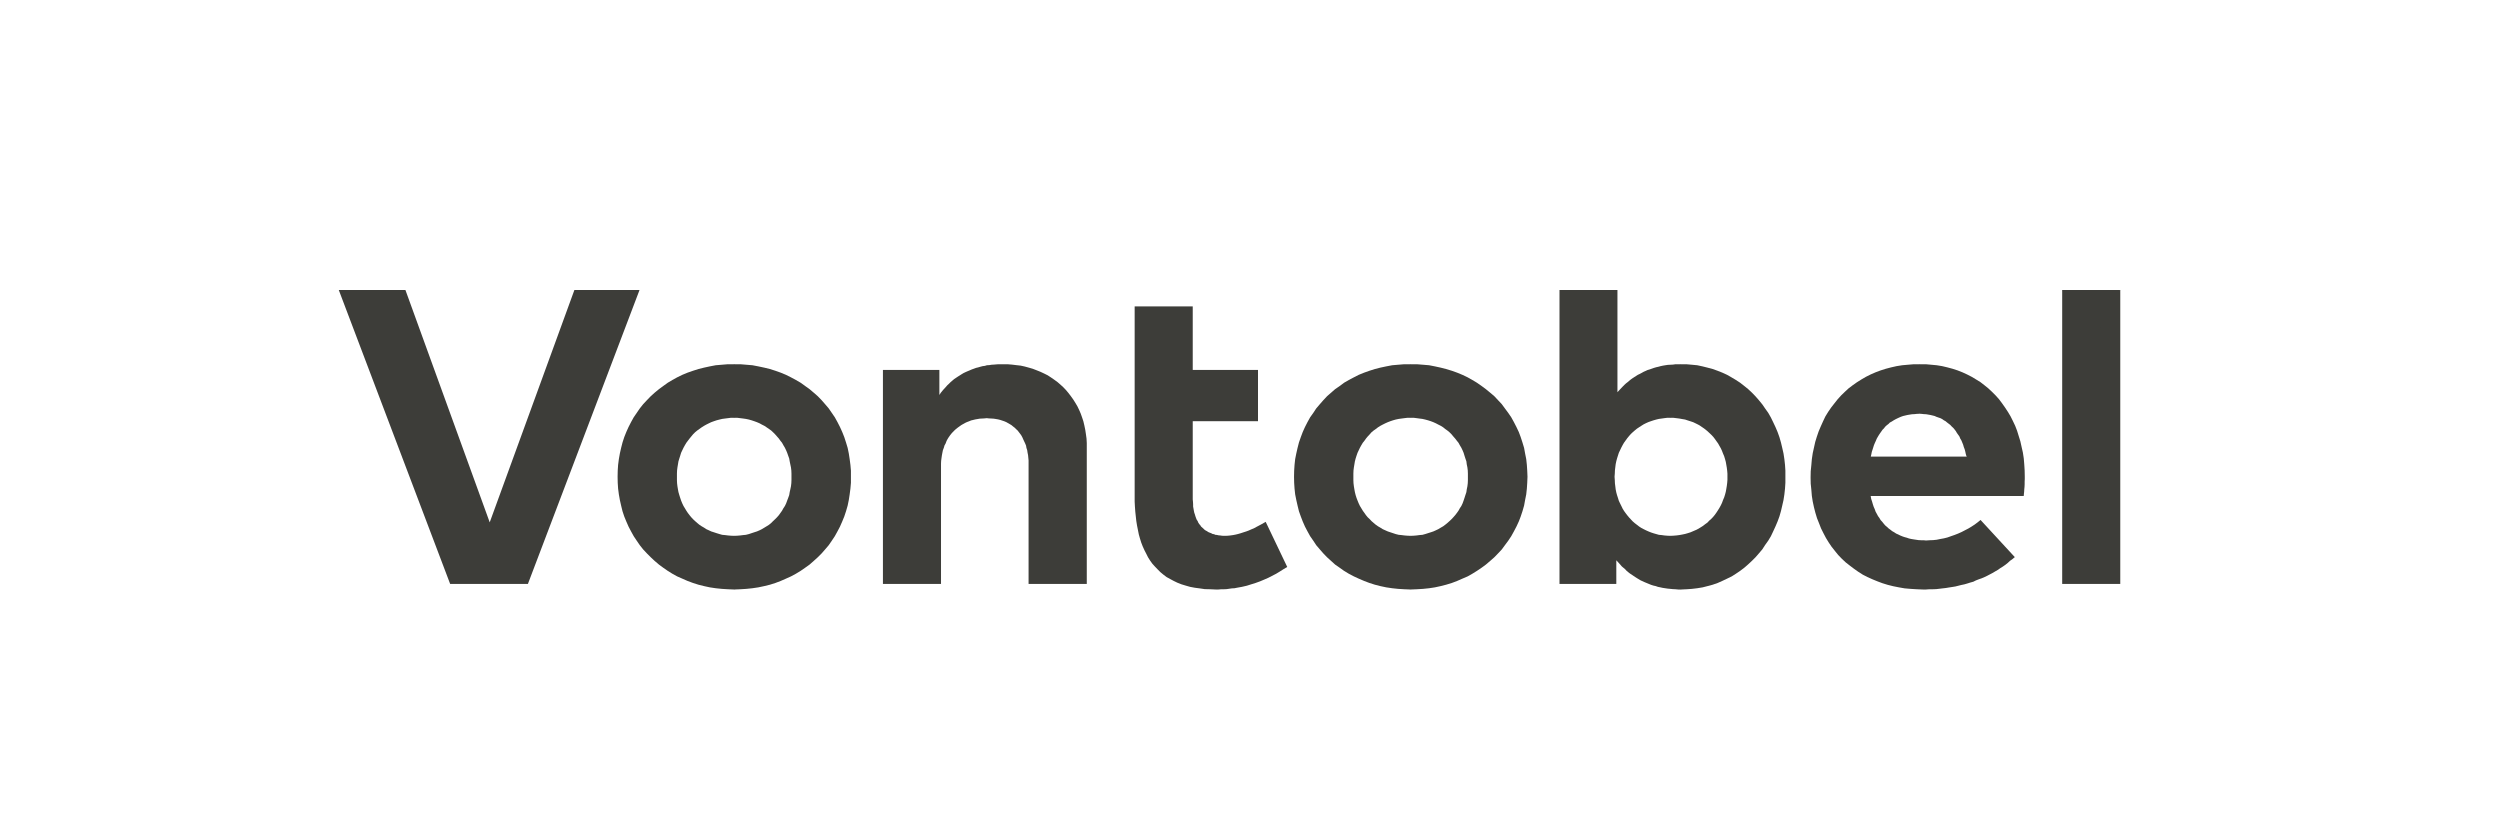
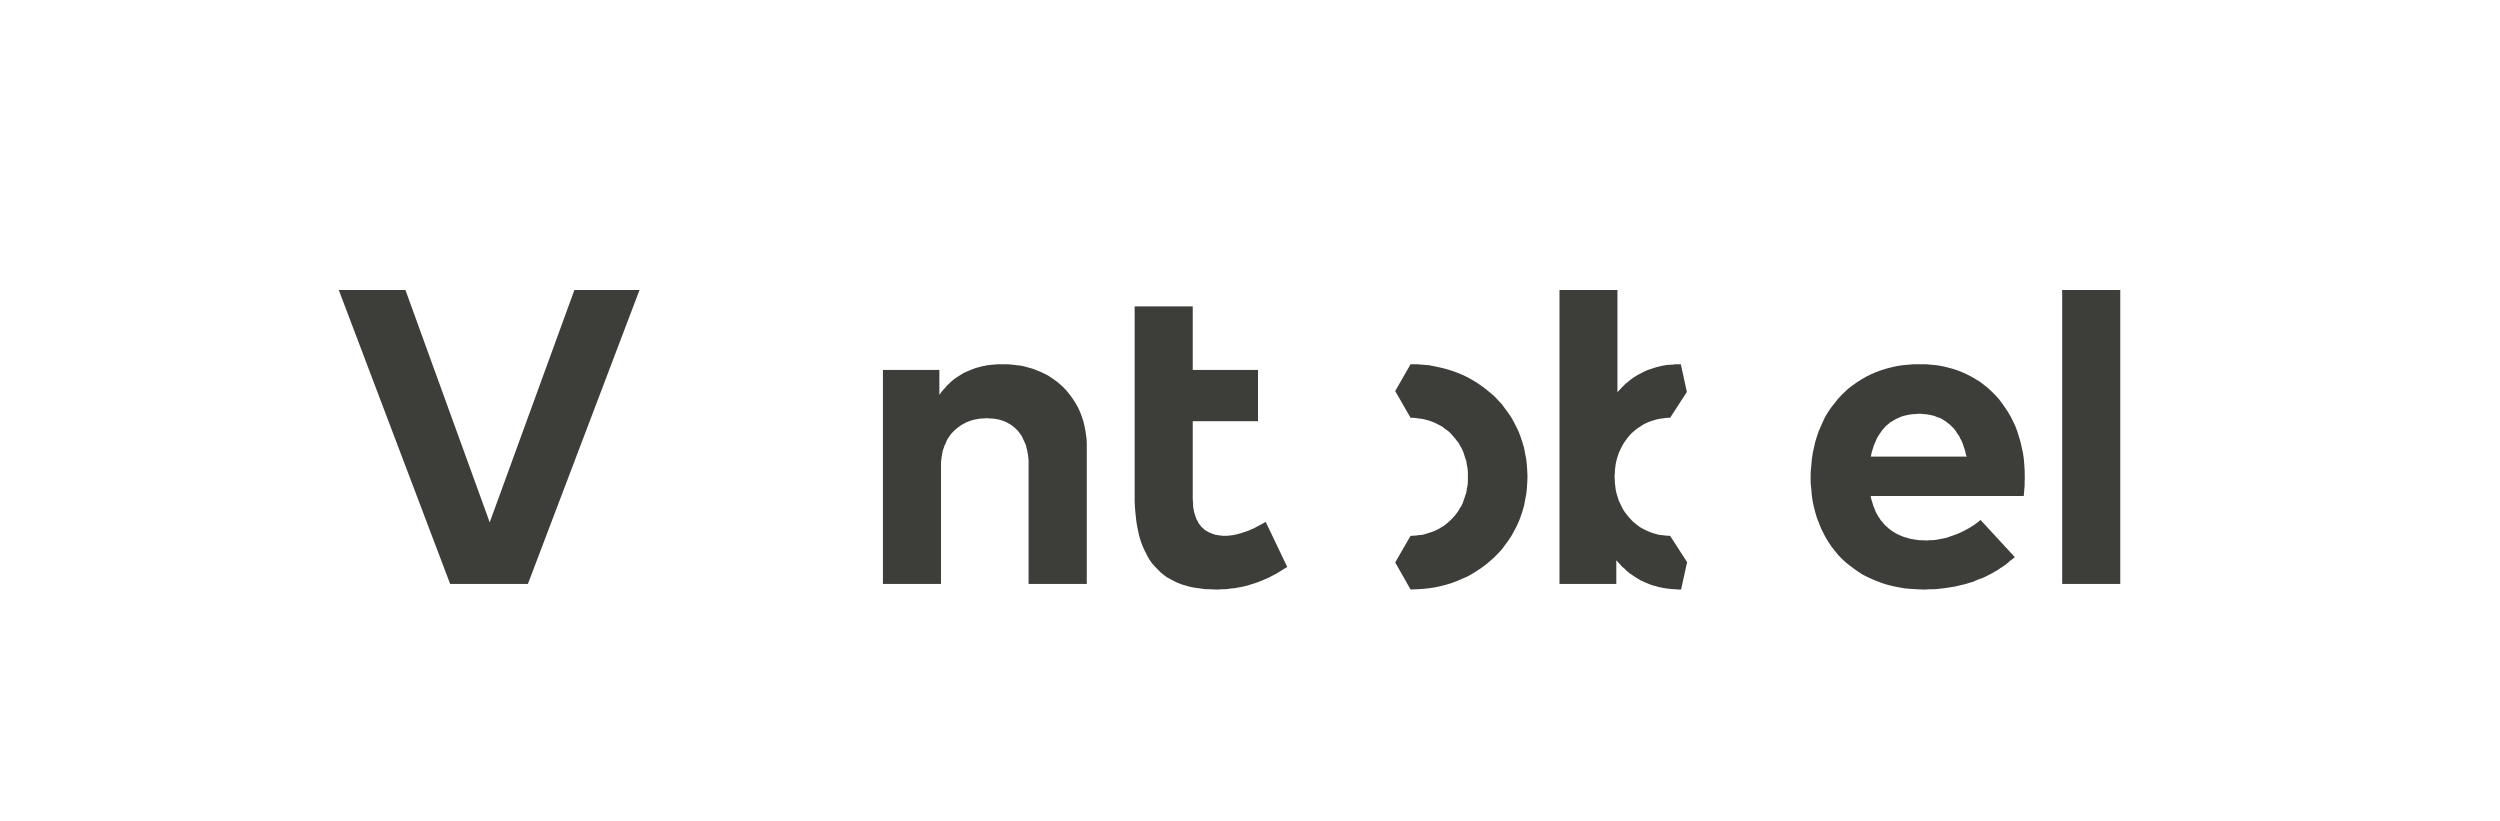
<svg xmlns="http://www.w3.org/2000/svg" id="Ebene_1" data-name="Ebene 1" viewBox="0 0 198.43 65.2">
  <defs>
    <style>.cls-1{fill:#3d3d39;}</style>
  </defs>
  <polygon class="cls-1" points="41.9 46.35 35.73 46.35 26.89 23.02 32.18 23.02 38.87 41.46 45.59 23.02 50.76 23.02 41.9 46.35" />
-   <polygon class="cls-1" points="58.27 42.53 58.51 42.52 58.75 42.5 58.99 42.47 59.2 42.45 59.44 42.39 59.65 42.32 59.86 42.25 60.08 42.18 60.29 42.09 60.47 42 60.67 41.88 60.85 41.77 61.04 41.65 61.21 41.51 61.36 41.36 61.52 41.21 61.67 41.06 61.82 40.89 61.94 40.72 62.07 40.54 62.18 40.34 62.3 40.16 62.4 39.95 62.48 39.73 62.56 39.52 62.64 39.3 62.68 39.06 62.73 38.84 62.78 38.6 62.81 38.35 62.82 38.11 62.82 37.84 62.82 37.59 62.81 37.34 62.78 37.1 62.73 36.86 62.68 36.62 62.64 36.39 62.56 36.17 62.48 35.94 62.4 35.75 62.3 35.54 62.18 35.34 62.07 35.14 61.94 34.98 61.82 34.81 61.67 34.64 61.52 34.47 61.36 34.31 61.21 34.17 61.04 34.05 60.85 33.92 60.67 33.8 60.47 33.7 60.29 33.6 60.08 33.51 59.86 33.43 59.65 33.36 59.44 33.3 59.2 33.25 58.99 33.22 58.75 33.19 58.51 33.16 58.27 33.16 57.05 31.04 58.27 28.91 58.76 28.91 59.24 28.95 59.72 28.99 60.19 29.08 60.66 29.18 61.11 29.29 61.55 29.43 61.97 29.58 62.38 29.75 62.78 29.95 63.17 30.16 63.55 30.38 63.91 30.64 64.26 30.89 64.59 31.17 64.91 31.45 65.21 31.76 65.49 32.08 65.78 32.42 66.02 32.77 66.26 33.12 66.47 33.5 66.67 33.89 66.85 34.29 67.01 34.69 67.15 35.12 67.28 35.55 67.37 35.99 67.44 36.44 67.5 36.9 67.54 37.36 67.54 37.84 67.54 38.32 67.5 38.78 67.44 39.24 67.37 39.69 67.28 40.13 67.15 40.58 67.01 41 66.85 41.39 66.67 41.8 66.47 42.18 66.26 42.56 66.02 42.92 65.78 43.27 65.49 43.61 65.21 43.93 64.91 44.23 64.59 44.52 64.26 44.81 63.91 45.06 63.55 45.31 63.17 45.54 62.78 45.75 62.38 45.93 61.97 46.11 61.55 46.27 61.11 46.41 60.66 46.52 60.19 46.62 59.72 46.69 59.24 46.74 58.76 46.77 58.27 46.79 57.05 44.64 58.27 42.53" />
-   <polygon class="cls-1" points="58.27 46.79 57.77 46.77 57.29 46.74 56.81 46.69 56.34 46.62 55.88 46.52 55.44 46.41 55 46.27 54.57 46.11 54.16 45.93 53.75 45.75 53.37 45.54 53 45.31 52.64 45.06 52.3 44.81 51.96 44.52 51.65 44.23 51.35 43.93 51.05 43.61 50.78 43.27 50.54 42.92 50.3 42.56 50.09 42.18 49.89 41.8 49.71 41.39 49.55 41 49.41 40.58 49.3 40.13 49.2 39.69 49.12 39.24 49.06 38.78 49.03 38.32 49.02 37.84 49.03 37.36 49.06 36.9 49.12 36.44 49.2 35.99 49.3 35.55 49.41 35.12 49.55 34.69 49.71 34.29 49.89 33.89 50.09 33.5 50.3 33.12 50.54 32.77 50.78 32.42 51.05 32.08 51.35 31.76 51.65 31.45 51.96 31.17 52.3 30.89 52.64 30.64 53 30.38 53.37 30.16 53.75 29.95 54.16 29.75 54.57 29.58 55 29.43 55.44 29.29 55.88 29.18 56.34 29.08 56.81 28.99 57.29 28.95 57.77 28.91 58.27 28.91 59.31 31.06 58.27 33.16 58.02 33.16 57.78 33.19 57.54 33.22 57.32 33.25 57.11 33.3 56.88 33.36 56.67 33.43 56.45 33.51 56.26 33.6 56.06 33.7 55.88 33.8 55.69 33.92 55.51 34.05 55.34 34.17 55.17 34.31 55.01 34.47 54.87 34.64 54.73 34.81 54.6 34.98 54.48 35.14 54.36 35.34 54.25 35.54 54.15 35.75 54.06 35.94 53.99 36.17 53.92 36.39 53.85 36.62 53.81 36.86 53.77 37.1 53.74 37.34 53.73 37.59 53.73 37.84 53.73 38.11 53.74 38.35 53.77 38.6 53.81 38.84 53.85 39.06 53.92 39.3 53.99 39.52 54.06 39.73 54.15 39.95 54.25 40.16 54.36 40.34 54.48 40.54 54.6 40.72 54.73 40.89 54.87 41.06 55.01 41.21 55.17 41.36 55.34 41.51 55.51 41.65 55.69 41.77 55.88 41.88 56.06 42 56.26 42.09 56.45 42.18 56.67 42.25 56.88 42.32 57.11 42.39 57.32 42.45 57.54 42.47 57.78 42.5 58.02 42.52 58.27 42.53 59.31 44.41 58.27 46.79" />
  <polygon class="cls-1" points="111.96 42.53 112.2 42.52 112.44 42.5 112.66 42.47 112.9 42.45 113.12 42.39 113.34 42.32 113.56 42.25 113.77 42.18 113.97 42.09 114.16 42 114.36 41.88 114.55 41.77 114.71 41.65 114.88 41.51 115.05 41.36 115.21 41.21 115.35 41.06 115.5 40.89 115.63 40.72 115.76 40.54 115.87 40.34 115.99 40.16 116.09 39.95 116.17 39.73 116.24 39.52 116.31 39.3 116.39 39.06 116.42 38.84 116.47 38.6 116.5 38.35 116.51 38.11 116.51 37.84 116.51 37.59 116.5 37.34 116.47 37.1 116.42 36.86 116.39 36.62 116.31 36.39 116.24 36.17 116.17 35.94 116.09 35.75 115.99 35.54 115.87 35.34 115.76 35.14 115.63 34.98 115.5 34.81 115.35 34.64 115.21 34.47 115.05 34.31 114.88 34.17 114.71 34.05 114.55 33.92 114.36 33.8 114.16 33.7 113.97 33.6 113.77 33.51 113.56 33.43 113.34 33.36 113.12 33.3 112.9 33.25 112.66 33.22 112.44 33.19 112.2 33.16 111.96 33.16 110.74 31.04 111.96 28.91 112.45 28.91 112.95 28.95 113.43 28.99 113.89 29.08 114.35 29.18 114.78 29.29 115.24 29.43 115.66 29.58 116.07 29.75 116.49 29.95 116.86 30.16 117.23 30.38 117.6 30.64 117.94 30.89 118.28 31.17 118.61 31.45 118.9 31.76 119.2 32.08 119.45 32.42 119.71 32.77 119.95 33.12 120.16 33.5 120.36 33.89 120.55 34.29 120.7 34.69 120.84 35.12 120.97 35.55 121.05 35.99 121.14 36.44 121.19 36.9 121.22 37.36 121.24 37.84 121.22 38.32 121.19 38.78 121.14 39.24 121.05 39.69 120.97 40.13 120.84 40.58 120.7 41 120.55 41.39 120.36 41.8 120.16 42.18 119.95 42.56 119.71 42.92 119.45 43.27 119.2 43.61 118.9 43.93 118.61 44.23 118.28 44.52 117.94 44.81 117.6 45.06 117.23 45.31 116.86 45.54 116.49 45.75 116.07 45.93 115.66 46.11 115.24 46.27 114.78 46.41 114.35 46.52 113.89 46.62 113.43 46.69 112.95 46.74 112.45 46.77 111.96 46.79 110.74 44.64 111.96 42.53" />
-   <polygon class="cls-1" points="111.96 46.79 111.46 46.77 110.97 46.74 110.5 46.69 110.03 46.62 109.56 46.52 109.13 46.41 108.69 46.27 108.27 46.11 107.85 45.93 107.46 45.75 107.06 45.54 106.68 45.31 106.33 45.06 105.97 44.81 105.65 44.52 105.33 44.23 105.04 43.93 104.76 43.61 104.47 43.27 104.24 42.92 103.99 42.56 103.78 42.18 103.58 41.8 103.4 41.39 103.25 41 103.1 40.58 102.99 40.13 102.89 39.69 102.8 39.24 102.75 38.78 102.72 38.32 102.71 37.84 102.72 37.36 102.75 36.9 102.8 36.44 102.89 35.99 102.99 35.55 103.1 35.12 103.25 34.69 103.4 34.29 103.58 33.89 103.78 33.5 103.99 33.12 104.24 32.77 104.47 32.42 104.76 32.08 105.04 31.76 105.33 31.45 105.65 31.17 105.97 30.89 106.33 30.64 106.68 30.38 107.06 30.16 107.46 29.95 107.85 29.75 108.27 29.58 108.69 29.43 109.13 29.29 109.56 29.18 110.03 29.08 110.5 28.99 110.97 28.95 111.46 28.91 111.96 28.91 113 31.06 111.96 33.16 111.72 33.16 111.47 33.19 111.24 33.22 111.02 33.25 110.78 33.3 110.57 33.36 110.36 33.43 110.15 33.51 109.95 33.6 109.75 33.7 109.56 33.8 109.37 33.92 109.2 34.05 109.03 34.17 108.86 34.31 108.72 34.47 108.56 34.64 108.42 34.81 108.3 34.98 108.17 35.14 108.05 35.34 107.94 35.54 107.84 35.75 107.75 35.94 107.67 36.17 107.6 36.39 107.54 36.62 107.5 36.86 107.46 37.1 107.43 37.34 107.42 37.59 107.42 37.84 107.42 38.11 107.43 38.35 107.46 38.6 107.5 38.84 107.54 39.06 107.6 39.3 107.67 39.52 107.75 39.73 107.84 39.95 107.94 40.16 108.05 40.34 108.17 40.54 108.3 40.72 108.42 40.89 108.56 41.06 108.72 41.21 108.86 41.36 109.03 41.51 109.2 41.65 109.37 41.77 109.56 41.88 109.75 42 109.95 42.09 110.15 42.18 110.36 42.25 110.57 42.32 110.78 42.39 111.02 42.45 111.24 42.47 111.47 42.5 111.72 42.52 111.96 42.53 113 44.41 111.96 46.79" />
  <polygon class="cls-1" points="86.26 35.52 86.26 46.35 81.64 46.35 81.64 37 81.64 36.79 81.64 36.55 81.62 36.34 81.6 36.13 81.56 35.93 81.53 35.73 81.47 35.55 81.44 35.37 81.37 35.2 81.29 35.03 81.22 34.88 81.15 34.72 81.07 34.57 80.97 34.43 80.87 34.3 80.77 34.17 80.65 34.06 80.54 33.95 80.41 33.85 80.29 33.75 80.16 33.67 80.02 33.59 79.88 33.51 79.72 33.44 79.57 33.39 79.39 33.33 79.23 33.29 79.06 33.26 78.87 33.23 78.69 33.22 78.5 33.21 78.31 33.19 78.13 33.21 77.94 33.22 77.76 33.23 77.59 33.26 77.41 33.29 77.25 33.33 77.08 33.37 76.91 33.44 76.75 33.5 76.6 33.57 76.44 33.66 76.3 33.74 76.16 33.84 76.02 33.94 75.88 34.05 75.76 34.16 75.63 34.29 75.52 34.41 75.41 34.55 75.31 34.69 75.21 34.85 75.13 35 75.06 35.19 74.97 35.35 74.91 35.55 74.84 35.73 74.8 35.93 74.76 36.14 74.73 36.35 74.7 36.58 74.69 36.8 74.69 37.04 74.69 46.35 70.08 46.35 70.08 29.36 74.56 29.36 74.56 31.35 74.67 31.18 74.79 31.03 74.91 30.89 75.06 30.73 75.18 30.59 75.31 30.47 75.45 30.33 75.59 30.21 75.73 30.09 75.88 29.99 76.03 29.89 76.19 29.79 76.33 29.7 76.48 29.61 76.65 29.53 76.81 29.46 76.98 29.39 77.14 29.32 77.31 29.26 77.47 29.2 77.64 29.16 77.81 29.11 78 29.06 78.17 29.04 78.33 28.99 78.52 28.98 78.7 28.95 78.87 28.94 79.24 28.91 79.59 28.91 79.96 28.91 80.32 28.94 80.65 28.98 81.01 29.02 81.33 29.09 81.66 29.18 81.97 29.27 82.28 29.39 82.58 29.51 82.88 29.65 83.16 29.79 83.42 29.96 83.68 30.14 83.94 30.33 84.16 30.52 84.39 30.73 84.61 30.96 84.81 31.2 85 31.45 85.18 31.7 85.35 31.97 85.51 32.24 85.65 32.53 85.78 32.83 85.89 33.14 85.99 33.44 86.07 33.78 86.14 34.12 86.19 34.45 86.24 34.81 86.26 35.17 86.26 35.52" />
  <polygon class="cls-1" points="156.09 36.24 156.03 36.04 155.99 35.85 155.94 35.66 155.87 35.48 155.82 35.3 155.75 35.13 155.68 34.96 155.59 34.81 155.52 34.64 155.42 34.5 155.32 34.36 155.24 34.22 155.14 34.09 155.03 33.96 154.91 33.85 154.8 33.73 154.67 33.63 154.54 33.53 154.42 33.43 154.29 33.36 154.15 33.26 154.01 33.19 153.86 33.14 153.69 33.08 153.56 33.02 153.4 32.98 153.23 32.94 153.06 32.91 152.89 32.88 152.7 32.87 152.53 32.85 152.35 32.84 151.7 30.89 152.38 28.91 152.85 28.91 153.29 28.95 153.72 28.99 154.15 29.06 154.57 29.16 154.98 29.27 155.38 29.4 155.76 29.55 156.13 29.72 156.5 29.91 156.85 30.12 157.19 30.33 157.5 30.57 157.81 30.82 158.11 31.1 158.39 31.38 158.66 31.68 158.9 32 159.14 32.34 159.37 32.69 159.58 33.04 159.76 33.4 159.95 33.8 160.1 34.19 160.23 34.61 160.36 35.03 160.46 35.48 160.56 35.92 160.63 36.38 160.67 36.86 160.7 37.34 160.71 37.83 160.71 38.02 160.7 38.23 160.7 38.44 160.69 38.65 160.67 38.85 160.66 39.03 160.64 39.22 160.63 39.37 157.37 37.84 156.09 36.24" />
  <polygon class="cls-1" points="160.63 39.37 148.48 39.37 148.52 39.6 148.59 39.81 148.65 40.02 148.72 40.23 148.8 40.41 148.87 40.61 148.97 40.79 149.06 40.96 149.17 41.11 149.27 41.28 149.4 41.42 149.51 41.56 149.63 41.7 149.76 41.81 149.9 41.94 150.05 42.05 150.19 42.16 150.35 42.25 150.5 42.35 150.66 42.42 150.82 42.5 150.99 42.57 151.16 42.63 151.35 42.68 151.52 42.74 151.7 42.78 151.88 42.81 152.08 42.84 152.28 42.87 152.48 42.88 152.68 42.88 152.87 42.9 153.16 42.88 153.44 42.87 153.72 42.84 154.01 42.78 154.29 42.73 154.57 42.66 154.85 42.56 155.14 42.46 155.42 42.35 155.69 42.23 155.96 42.09 156.23 41.95 156.48 41.8 156.74 41.63 156.98 41.45 157.2 41.27 159.92 44.22 159.74 44.37 159.53 44.52 159.36 44.68 159.17 44.83 158.97 44.97 158.76 45.1 158.56 45.24 158.37 45.35 158.15 45.48 157.94 45.59 157.73 45.7 157.52 45.8 157.29 45.9 157.06 45.98 156.83 46.07 156.63 46.17 156.38 46.24 156.16 46.31 155.92 46.38 155.68 46.43 155.44 46.49 155.2 46.55 154.95 46.59 154.69 46.63 154.45 46.67 154.19 46.7 153.94 46.73 153.68 46.76 153.41 46.77 153.14 46.77 152.87 46.79 152.62 46.79 152.13 46.77 151.65 46.74 151.18 46.7 150.72 46.62 150.27 46.53 149.83 46.42 149.41 46.29 149.01 46.14 148.62 45.98 148.22 45.8 147.85 45.61 147.49 45.38 147.15 45.14 146.82 44.89 146.5 44.64 146.2 44.36 145.9 44.05 145.65 43.74 145.38 43.4 145.15 43.06 144.93 42.7 144.73 42.32 144.54 41.94 144.38 41.53 144.22 41.13 144.09 40.7 143.98 40.27 143.88 39.81 143.81 39.36 143.77 38.88 143.72 38.39 143.71 37.9 143.72 37.41 143.77 36.91 143.81 36.44 143.88 35.97 143.98 35.52 144.08 35.07 144.21 34.65 144.35 34.24 144.52 33.84 144.7 33.44 144.88 33.06 145.1 32.7 145.34 32.35 145.59 32.03 145.85 31.7 146.13 31.39 146.43 31.1 146.72 30.83 147.05 30.58 147.39 30.34 147.74 30.12 148.1 29.91 148.48 29.72 148.87 29.55 149.27 29.4 149.68 29.27 150.1 29.16 150.54 29.06 150.98 28.99 151.43 28.95 151.91 28.91 152.38 28.91 153.16 30.85 152.35 32.84 152.14 32.85 151.96 32.87 151.76 32.88 151.57 32.91 151.39 32.94 151.22 32.98 151.05 33.02 150.88 33.08 150.72 33.15 150.57 33.22 150.43 33.29 150.29 33.37 150.15 33.46 150 33.54 149.88 33.66 149.76 33.75 149.63 33.87 149.54 33.99 149.41 34.12 149.33 34.24 149.23 34.38 149.13 34.53 149.04 34.68 148.96 34.82 148.89 34.99 148.82 35.14 148.74 35.33 148.69 35.49 148.63 35.68 148.57 35.86 148.53 36.06 148.49 36.24 156.09 36.24 158.48 37.1 160.63 39.37" />
  <polygon class="cls-1" points="168.29 46.35 163.68 46.35 163.68 23.02 165.99 24.43 168.29 23.02 168.29 46.35" />
  <polygon class="cls-1" points="165.99 27.28 163.68 23.02 168.29 23.02 165.99 27.28" />
  <polygon class="cls-1" points="99.85 33.43 94.67 33.43 94.67 39.64 94.69 39.84 94.7 40.02 94.7 40.2 94.73 40.37 94.76 40.54 94.79 40.69 94.84 40.83 94.88 40.97 94.93 41.11 94.98 41.24 95.06 41.36 95.11 41.48 95.18 41.59 95.27 41.69 95.33 41.79 95.42 41.87 95.51 41.95 95.6 42.04 95.7 42.11 95.8 42.16 95.9 42.23 96.02 42.28 96.13 42.32 96.24 42.38 96.36 42.4 96.47 42.45 96.59 42.46 96.72 42.49 96.85 42.5 96.98 42.52 97.11 42.53 97.25 42.53 97.46 42.52 97.66 42.5 97.87 42.47 98.08 42.43 98.28 42.38 98.49 42.32 98.7 42.25 98.92 42.18 99.11 42.11 99.31 42.02 99.53 41.93 99.71 41.83 100.09 41.63 100.46 41.42 102.17 45 101.87 45.18 101.57 45.37 101.29 45.54 100.98 45.7 100.67 45.86 100.35 46 100.02 46.14 99.66 46.27 99.31 46.38 98.96 46.49 98.57 46.58 98.18 46.65 97.98 46.69 97.78 46.7 97.57 46.73 97.36 46.76 97.15 46.77 96.94 46.77 96.71 46.79 96.48 46.79 96.05 46.77 95.62 46.76 95.21 46.7 94.83 46.65 94.46 46.58 94.11 46.48 93.78 46.38 93.45 46.25 93.16 46.11 92.88 45.96 92.59 45.8 92.34 45.61 92.1 45.41 91.89 45.2 91.67 44.97 91.47 44.75 91.29 44.5 91.12 44.23 90.98 43.95 90.84 43.68 90.7 43.37 90.58 43.06 90.48 42.74 90.39 42.42 90.32 42.07 90.25 41.72 90.19 41.35 90.15 40.98 90.11 40.61 90.08 40.2 90.06 39.81 90.06 39.4 90.06 24.32 94.67 24.32 94.67 29.36 99.85 29.36 99.85 33.43" />
  <polygon class="cls-1" points="132.56 42.53 132.34 42.52 132.1 42.5 131.89 42.47 131.67 42.45 131.46 42.39 131.25 42.33 131.04 42.26 130.84 42.18 130.64 42.09 130.46 42 130.27 41.9 130.1 41.79 129.92 41.65 129.75 41.52 129.59 41.38 129.44 41.22 129.3 41.07 129.16 40.9 129.03 40.73 128.9 40.55 128.79 40.37 128.69 40.16 128.59 39.96 128.49 39.75 128.42 39.52 128.35 39.31 128.29 39.09 128.24 38.85 128.21 38.6 128.18 38.36 128.17 38.11 128.15 37.84 128.17 37.59 128.18 37.34 128.21 37.08 128.24 36.84 128.29 36.6 128.35 36.38 128.42 36.16 128.49 35.94 128.59 35.73 128.69 35.52 128.79 35.33 128.9 35.14 129.03 34.96 129.16 34.78 129.3 34.61 129.44 34.45 129.59 34.31 129.75 34.17 129.92 34.03 130.1 33.91 130.27 33.8 130.46 33.68 130.64 33.59 130.84 33.5 131.04 33.43 131.25 33.36 131.46 33.3 131.67 33.25 131.89 33.22 132.1 33.19 132.34 33.16 132.56 33.16 133.89 31.11 133.41 28.91 133.19 28.91 132.99 28.91 132.78 28.94 132.58 28.95 132.38 28.96 132.18 28.99 132 29.02 131.81 29.06 131.63 29.11 131.45 29.15 131.28 29.2 131.11 29.26 130.94 29.32 130.77 29.37 130.62 29.44 130.46 29.51 130.3 29.6 130.15 29.68 130 29.75 129.86 29.84 129.72 29.93 129.58 30.02 129.44 30.12 129.33 30.21 129.19 30.33 129.06 30.43 128.94 30.54 128.83 30.65 128.6 30.89 128.38 31.13 128.38 23.02 123.78 23.02 123.78 46.35 128.29 46.35 128.29 44.47 128.52 44.72 128.73 44.96 128.86 45.07 128.99 45.18 129.11 45.31 129.23 45.41 129.37 45.52 129.51 45.61 129.64 45.7 129.79 45.8 129.93 45.89 130.08 45.98 130.23 46.07 130.39 46.14 130.54 46.21 130.71 46.28 130.88 46.35 131.05 46.42 131.24 46.48 131.42 46.52 131.59 46.58 131.79 46.62 131.97 46.66 132.17 46.69 132.37 46.72 132.58 46.74 132.78 46.76 132.99 46.77 133.2 46.79 133.43 46.79 133.91 44.62 132.56 42.53" />
-   <polygon class="cls-1" points="133.43 46.79 133.87 46.77 134.29 46.74 134.71 46.69 135.14 46.62 135.53 46.52 135.94 46.41 136.34 46.27 136.72 46.1 137.08 45.93 137.45 45.75 137.78 45.54 138.12 45.31 138.45 45.06 138.76 44.79 139.06 44.51 139.34 44.23 139.61 43.92 139.88 43.6 140.1 43.26 140.35 42.91 140.56 42.56 140.74 42.18 140.92 41.79 141.09 41.39 141.24 40.98 141.36 40.56 141.46 40.13 141.56 39.69 141.63 39.24 141.68 38.78 141.71 38.32 141.71 37.84 141.71 37.36 141.68 36.9 141.63 36.45 141.56 35.99 141.46 35.55 141.36 35.13 141.24 34.71 141.09 34.29 140.92 33.89 140.74 33.51 140.56 33.14 140.35 32.77 140.1 32.42 139.88 32.1 139.61 31.77 139.34 31.46 139.06 31.17 138.76 30.89 138.45 30.64 138.12 30.38 137.78 30.16 137.43 29.95 137.08 29.75 136.71 29.58 136.33 29.43 135.94 29.29 135.53 29.18 135.13 29.08 134.71 28.99 134.29 28.95 133.84 28.91 133.41 28.91 132.17 31.03 132.56 33.16 132.8 33.16 133.05 33.19 133.29 33.22 133.51 33.26 133.75 33.3 133.96 33.37 134.18 33.44 134.39 33.51 134.6 33.61 134.8 33.71 134.98 33.82 135.17 33.95 135.35 34.08 135.52 34.22 135.67 34.36 135.83 34.51 135.99 34.68 136.12 34.85 136.24 35.02 136.37 35.2 136.48 35.4 136.59 35.59 136.68 35.79 136.76 36 136.85 36.21 136.92 36.44 136.98 36.66 137.02 36.89 137.06 37.12 137.09 37.36 137.11 37.6 137.11 37.84 137.11 38.09 137.09 38.33 137.06 38.57 137.02 38.81 136.98 39.03 136.92 39.26 136.85 39.48 136.76 39.69 136.68 39.91 136.59 40.1 136.48 40.3 136.37 40.48 136.24 40.68 136.12 40.85 135.99 41.01 135.83 41.18 135.67 41.32 135.52 41.48 135.35 41.6 135.17 41.74 134.98 41.86 134.8 41.97 134.6 42.07 134.39 42.16 134.18 42.25 133.96 42.32 133.75 42.38 133.51 42.43 133.29 42.47 133.05 42.5 132.8 42.52 132.56 42.53 132.2 44.72 133.43 46.79" />
</svg>